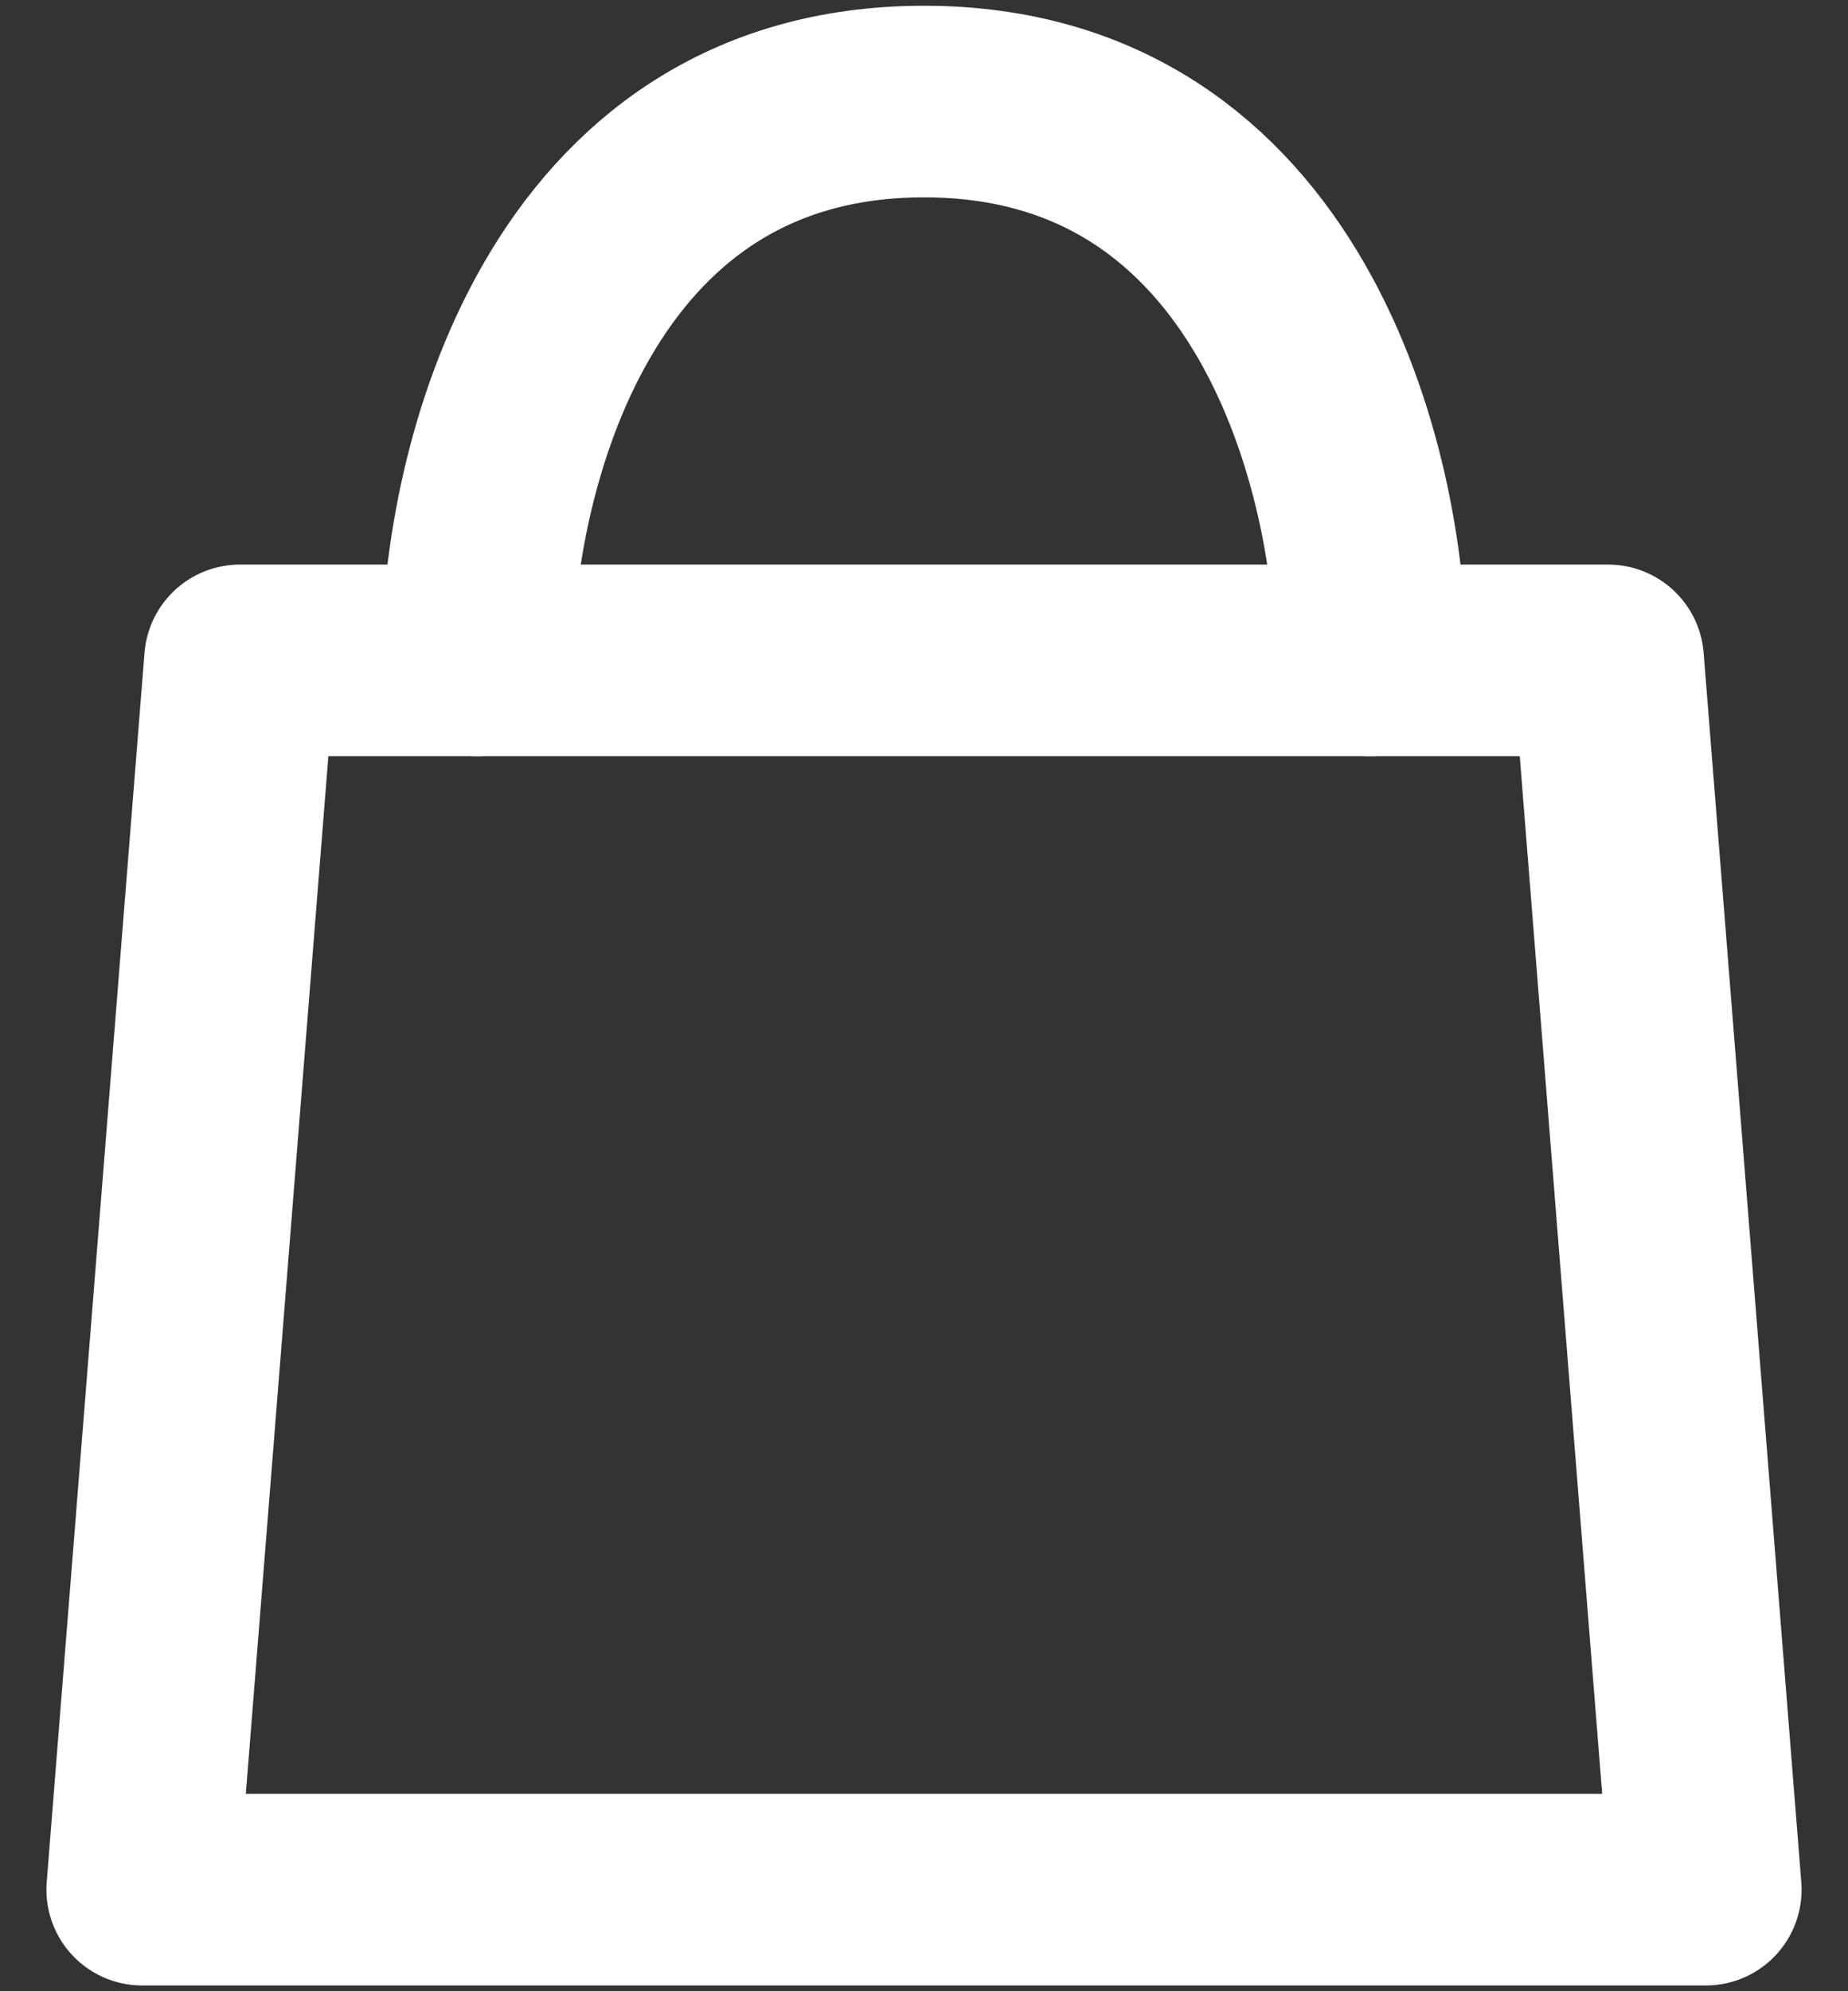
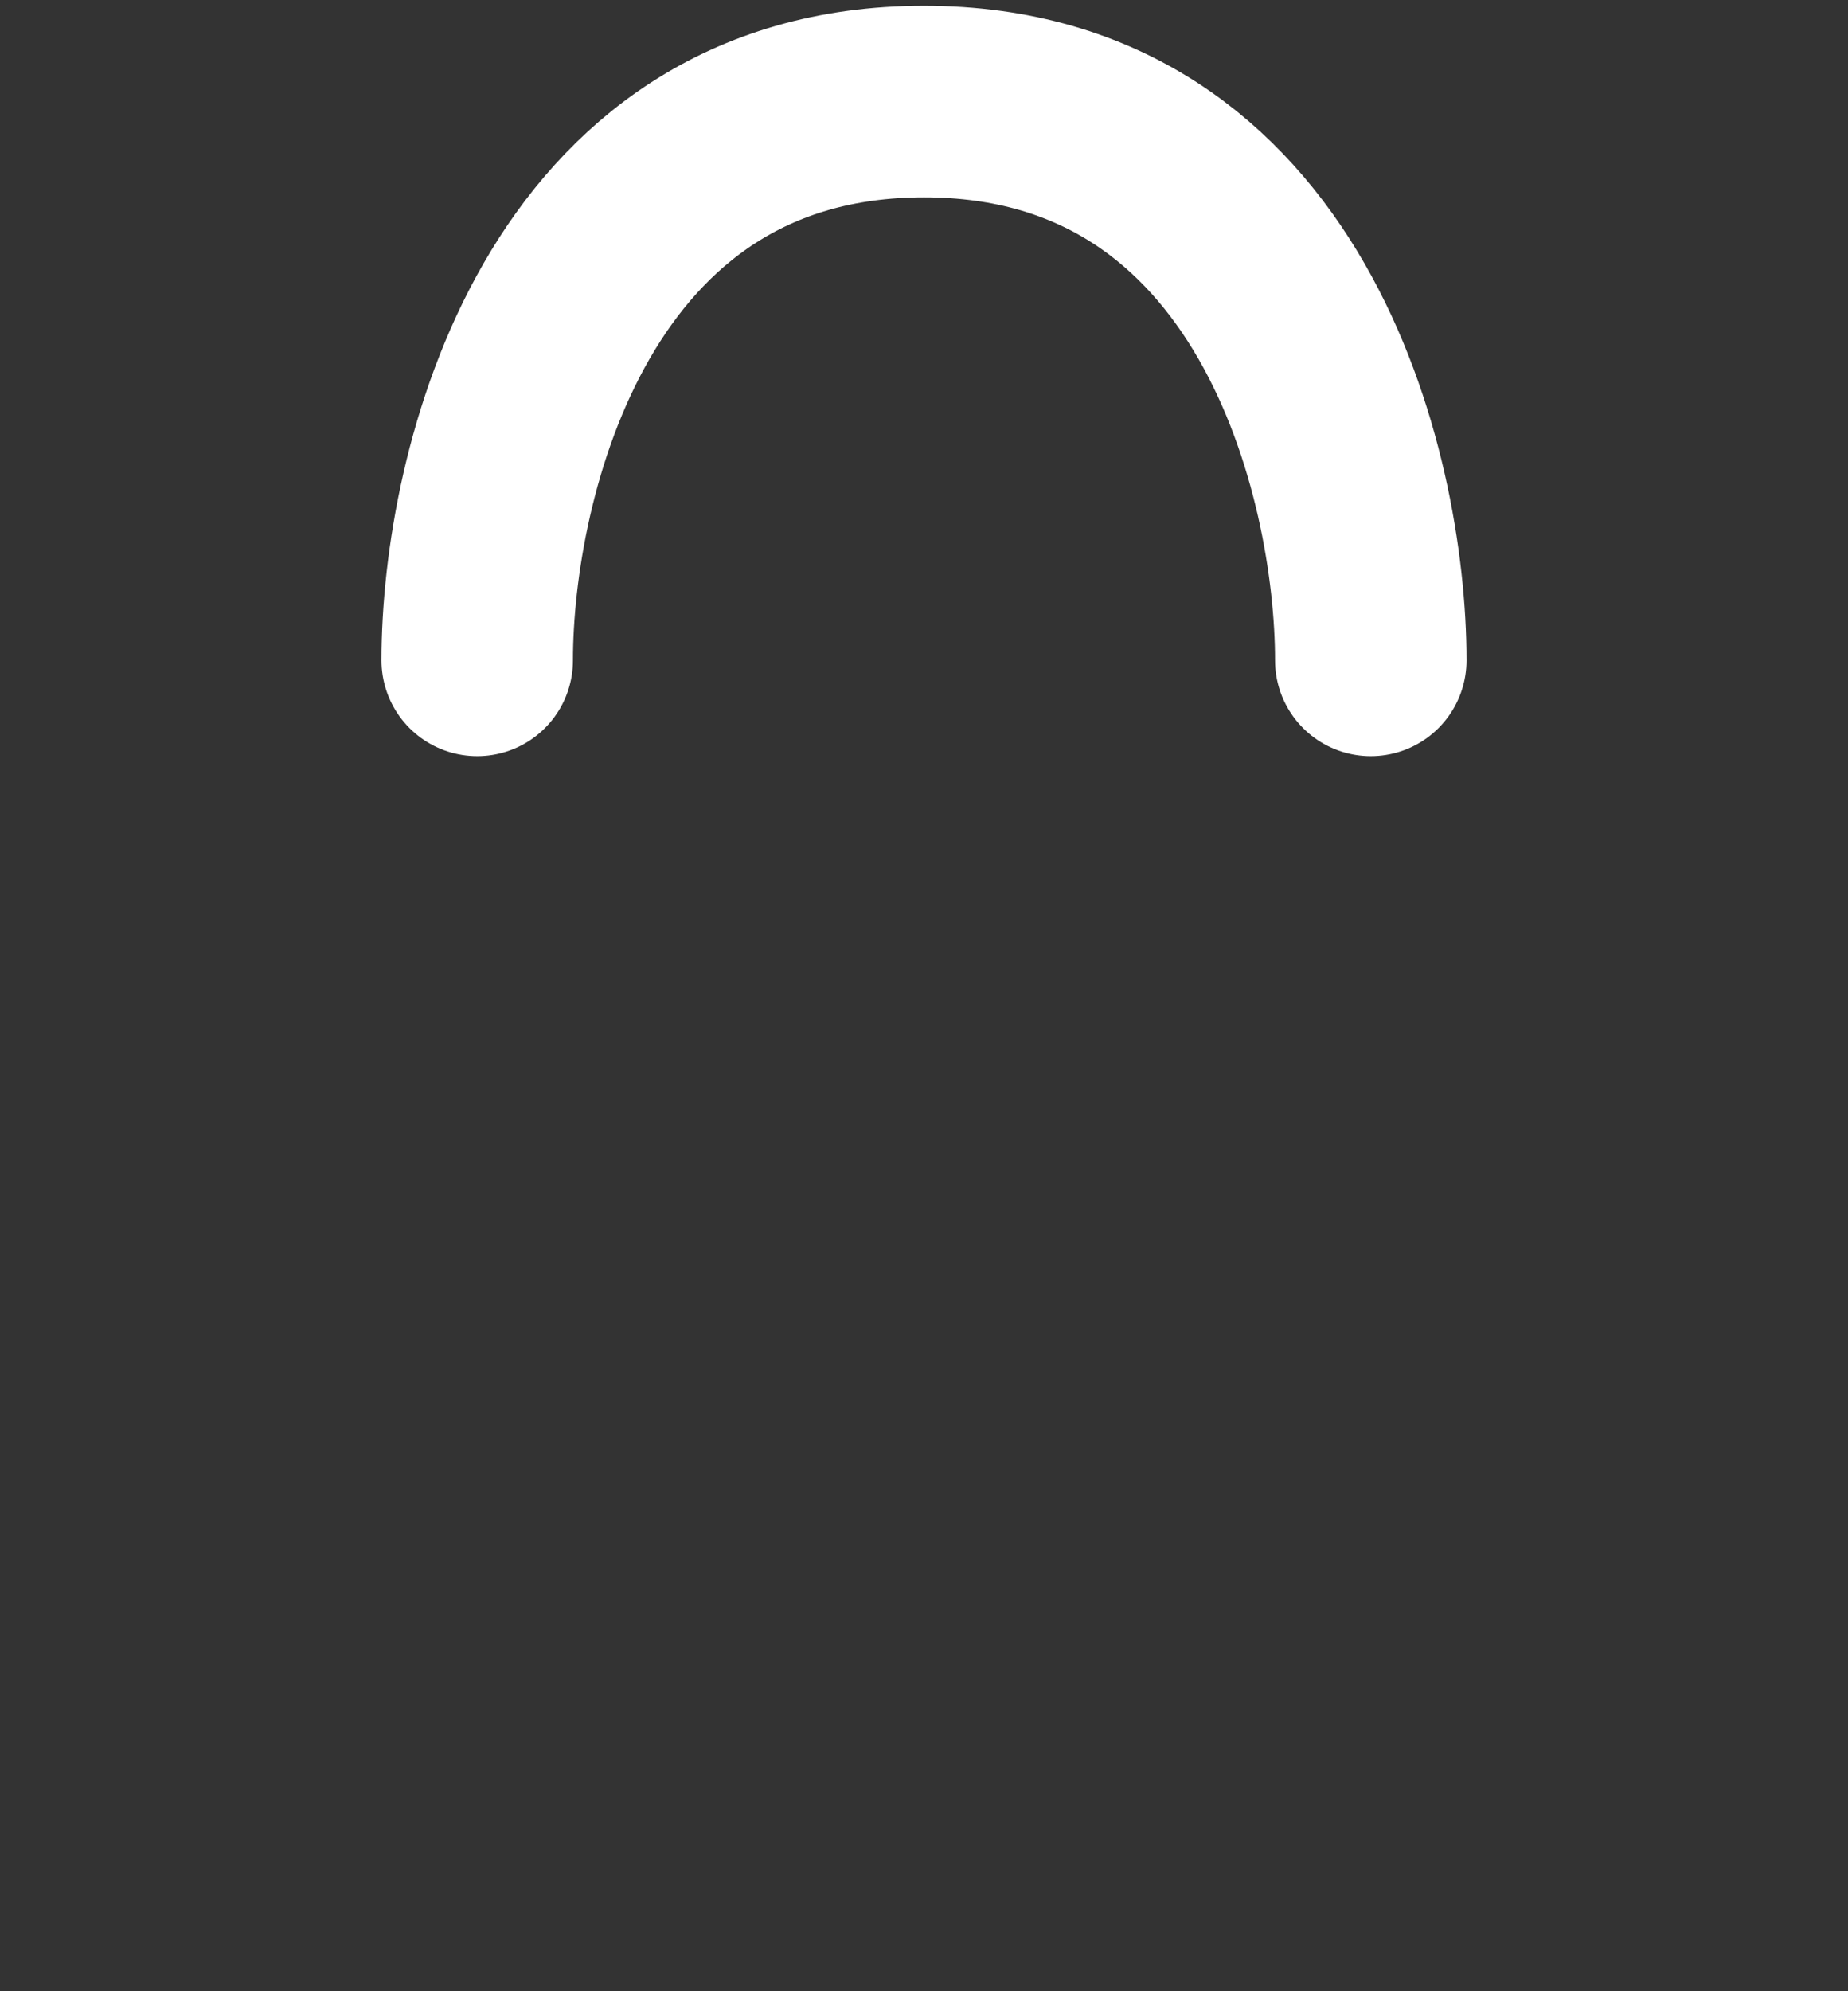
<svg xmlns="http://www.w3.org/2000/svg" width="13" height="14" viewBox="0 0 13 14" fill="none">
  <rect x="0" y="0" width="13" height="14" fill="#333333" stroke="none" />
  <g clip-path="url(#clip0_2857_416)">
-     <path d="M12 13.286H1L1.688 4.643H11.313L12 13.286Z" stroke="white" stroke-width="1.347" stroke-linecap="round" stroke-linejoin="round" />
    <path d="M3.357 4.643C3.357 3.333 3.986 0.714 6.5 0.714C9.015 0.714 9.643 3.334 9.643 4.643" stroke="white" stroke-width="1.347" stroke-linecap="round" stroke-linejoin="round" />
  </g>
  <defs>
    <clipPath id="clip0_2857_416">
      <rect width="13" height="14" fill="white" />
    </clipPath>
  </defs>
</svg>